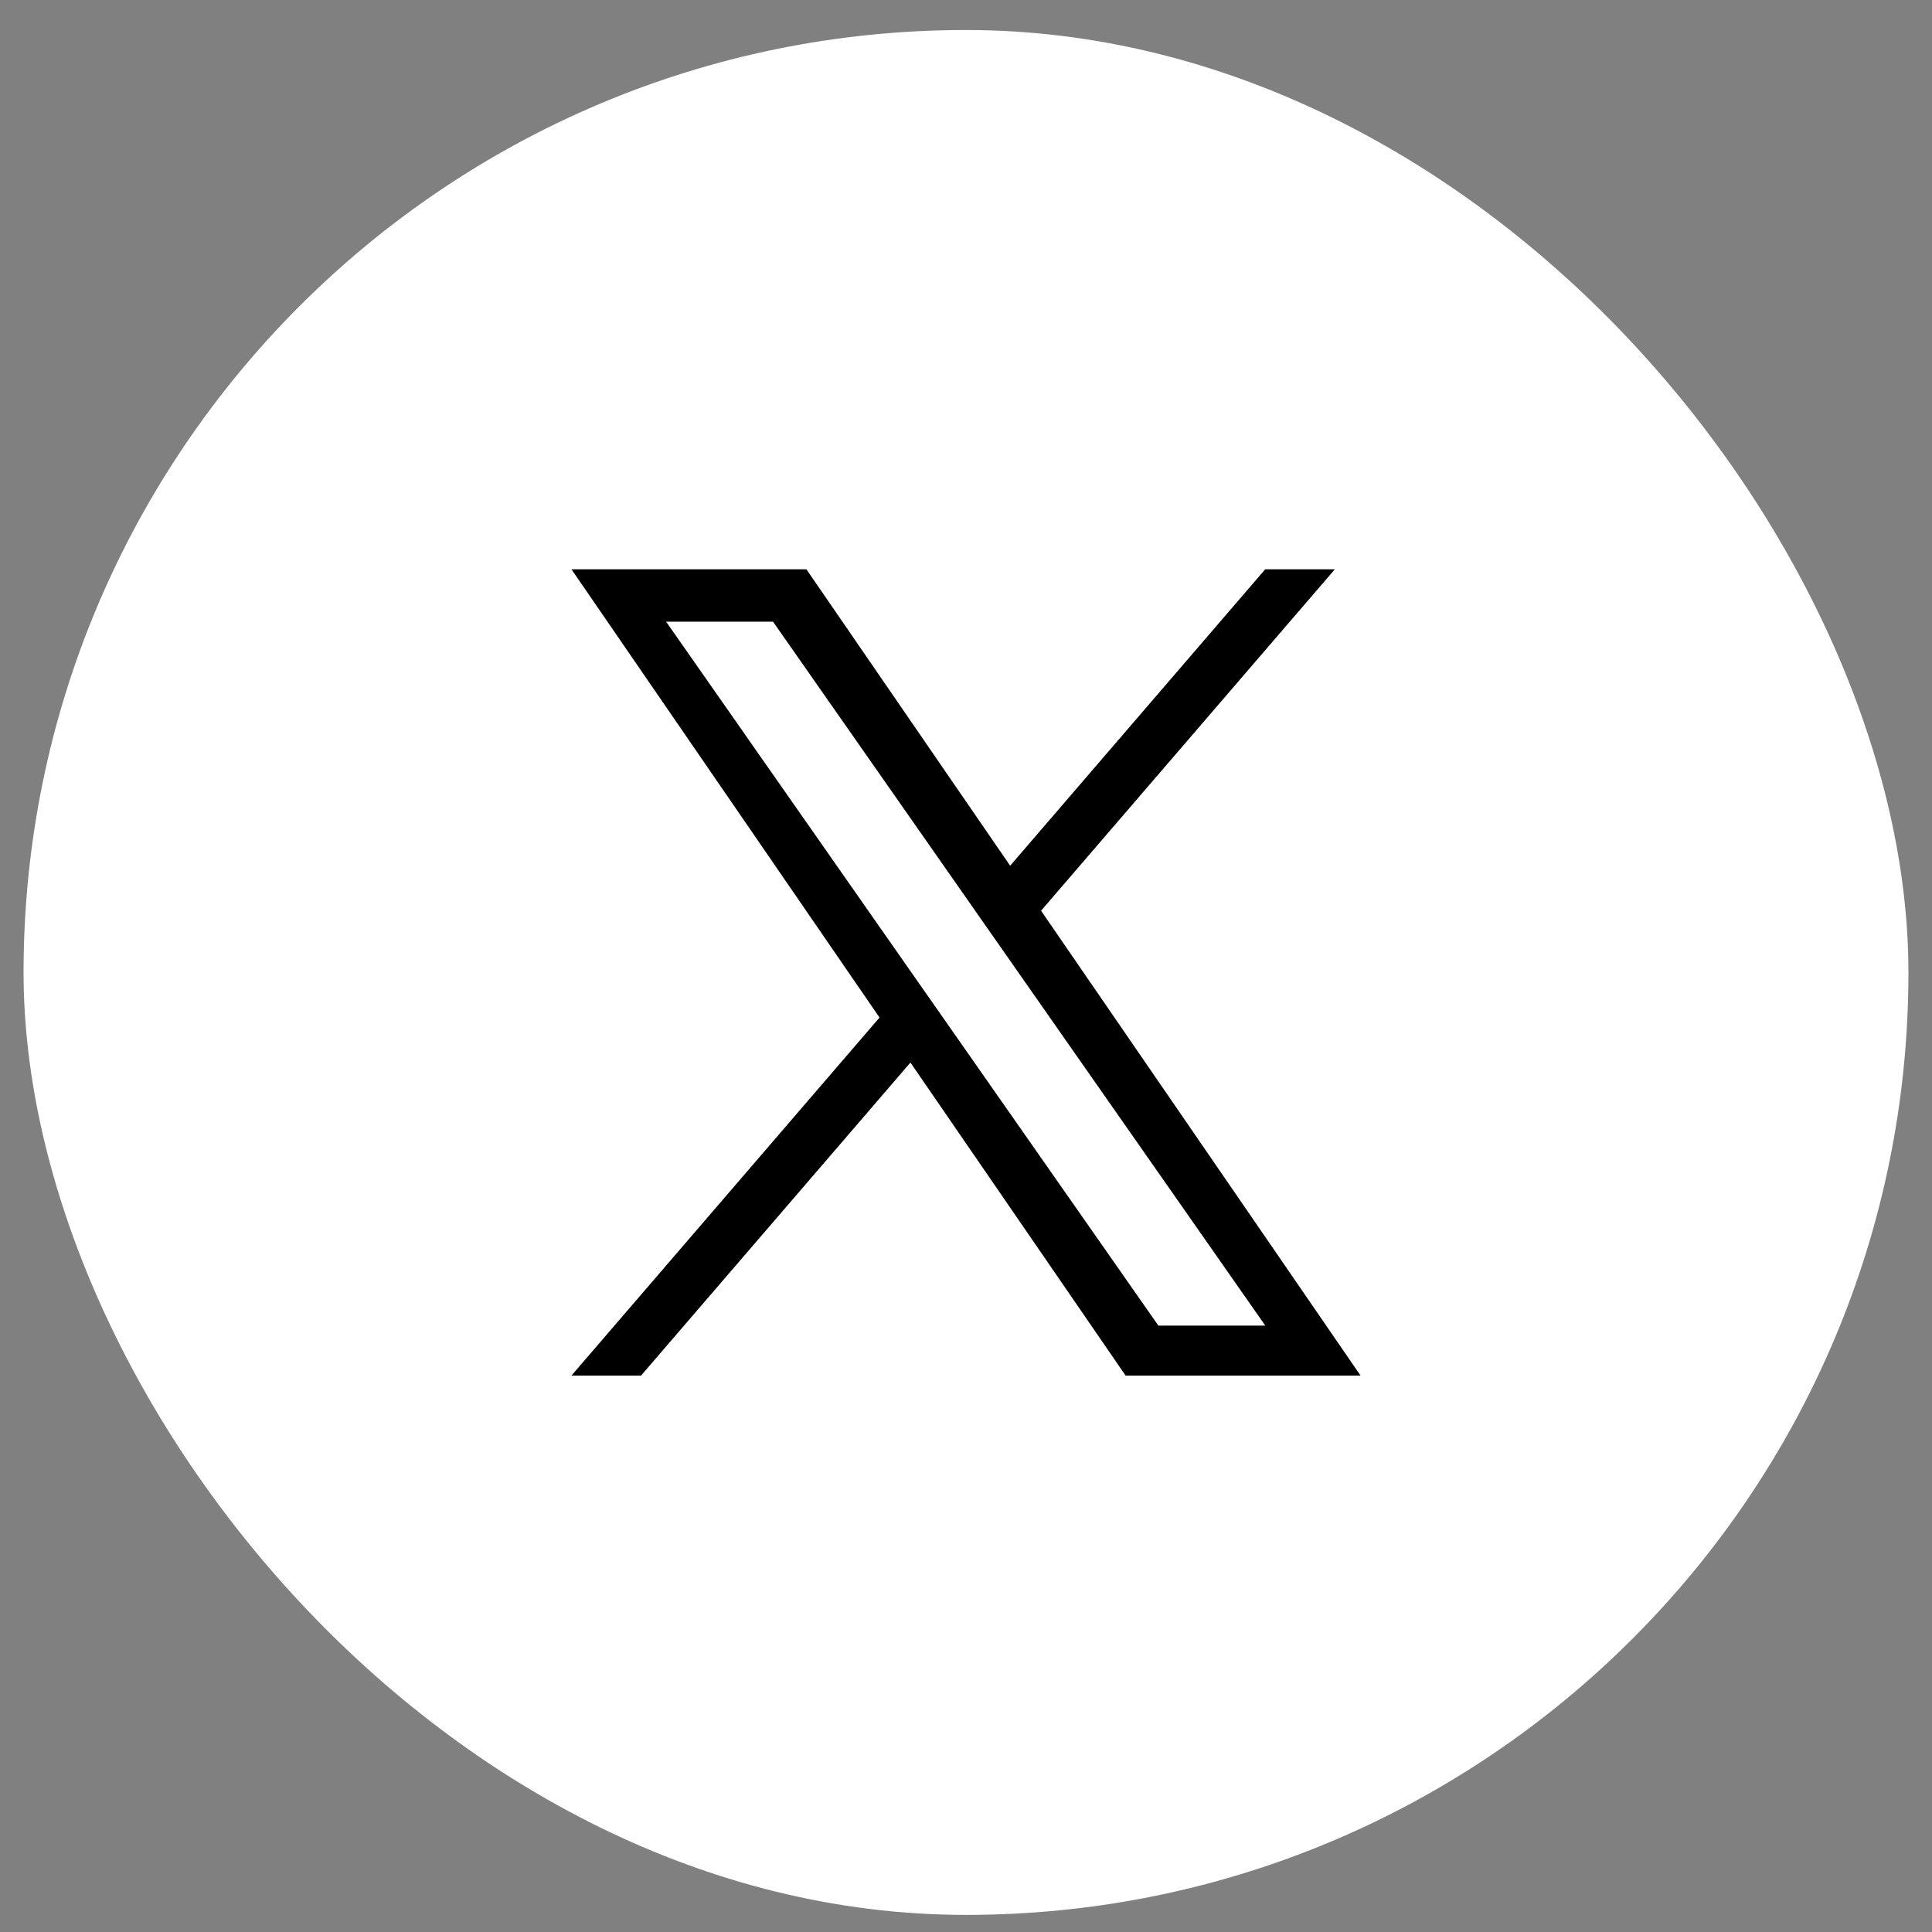
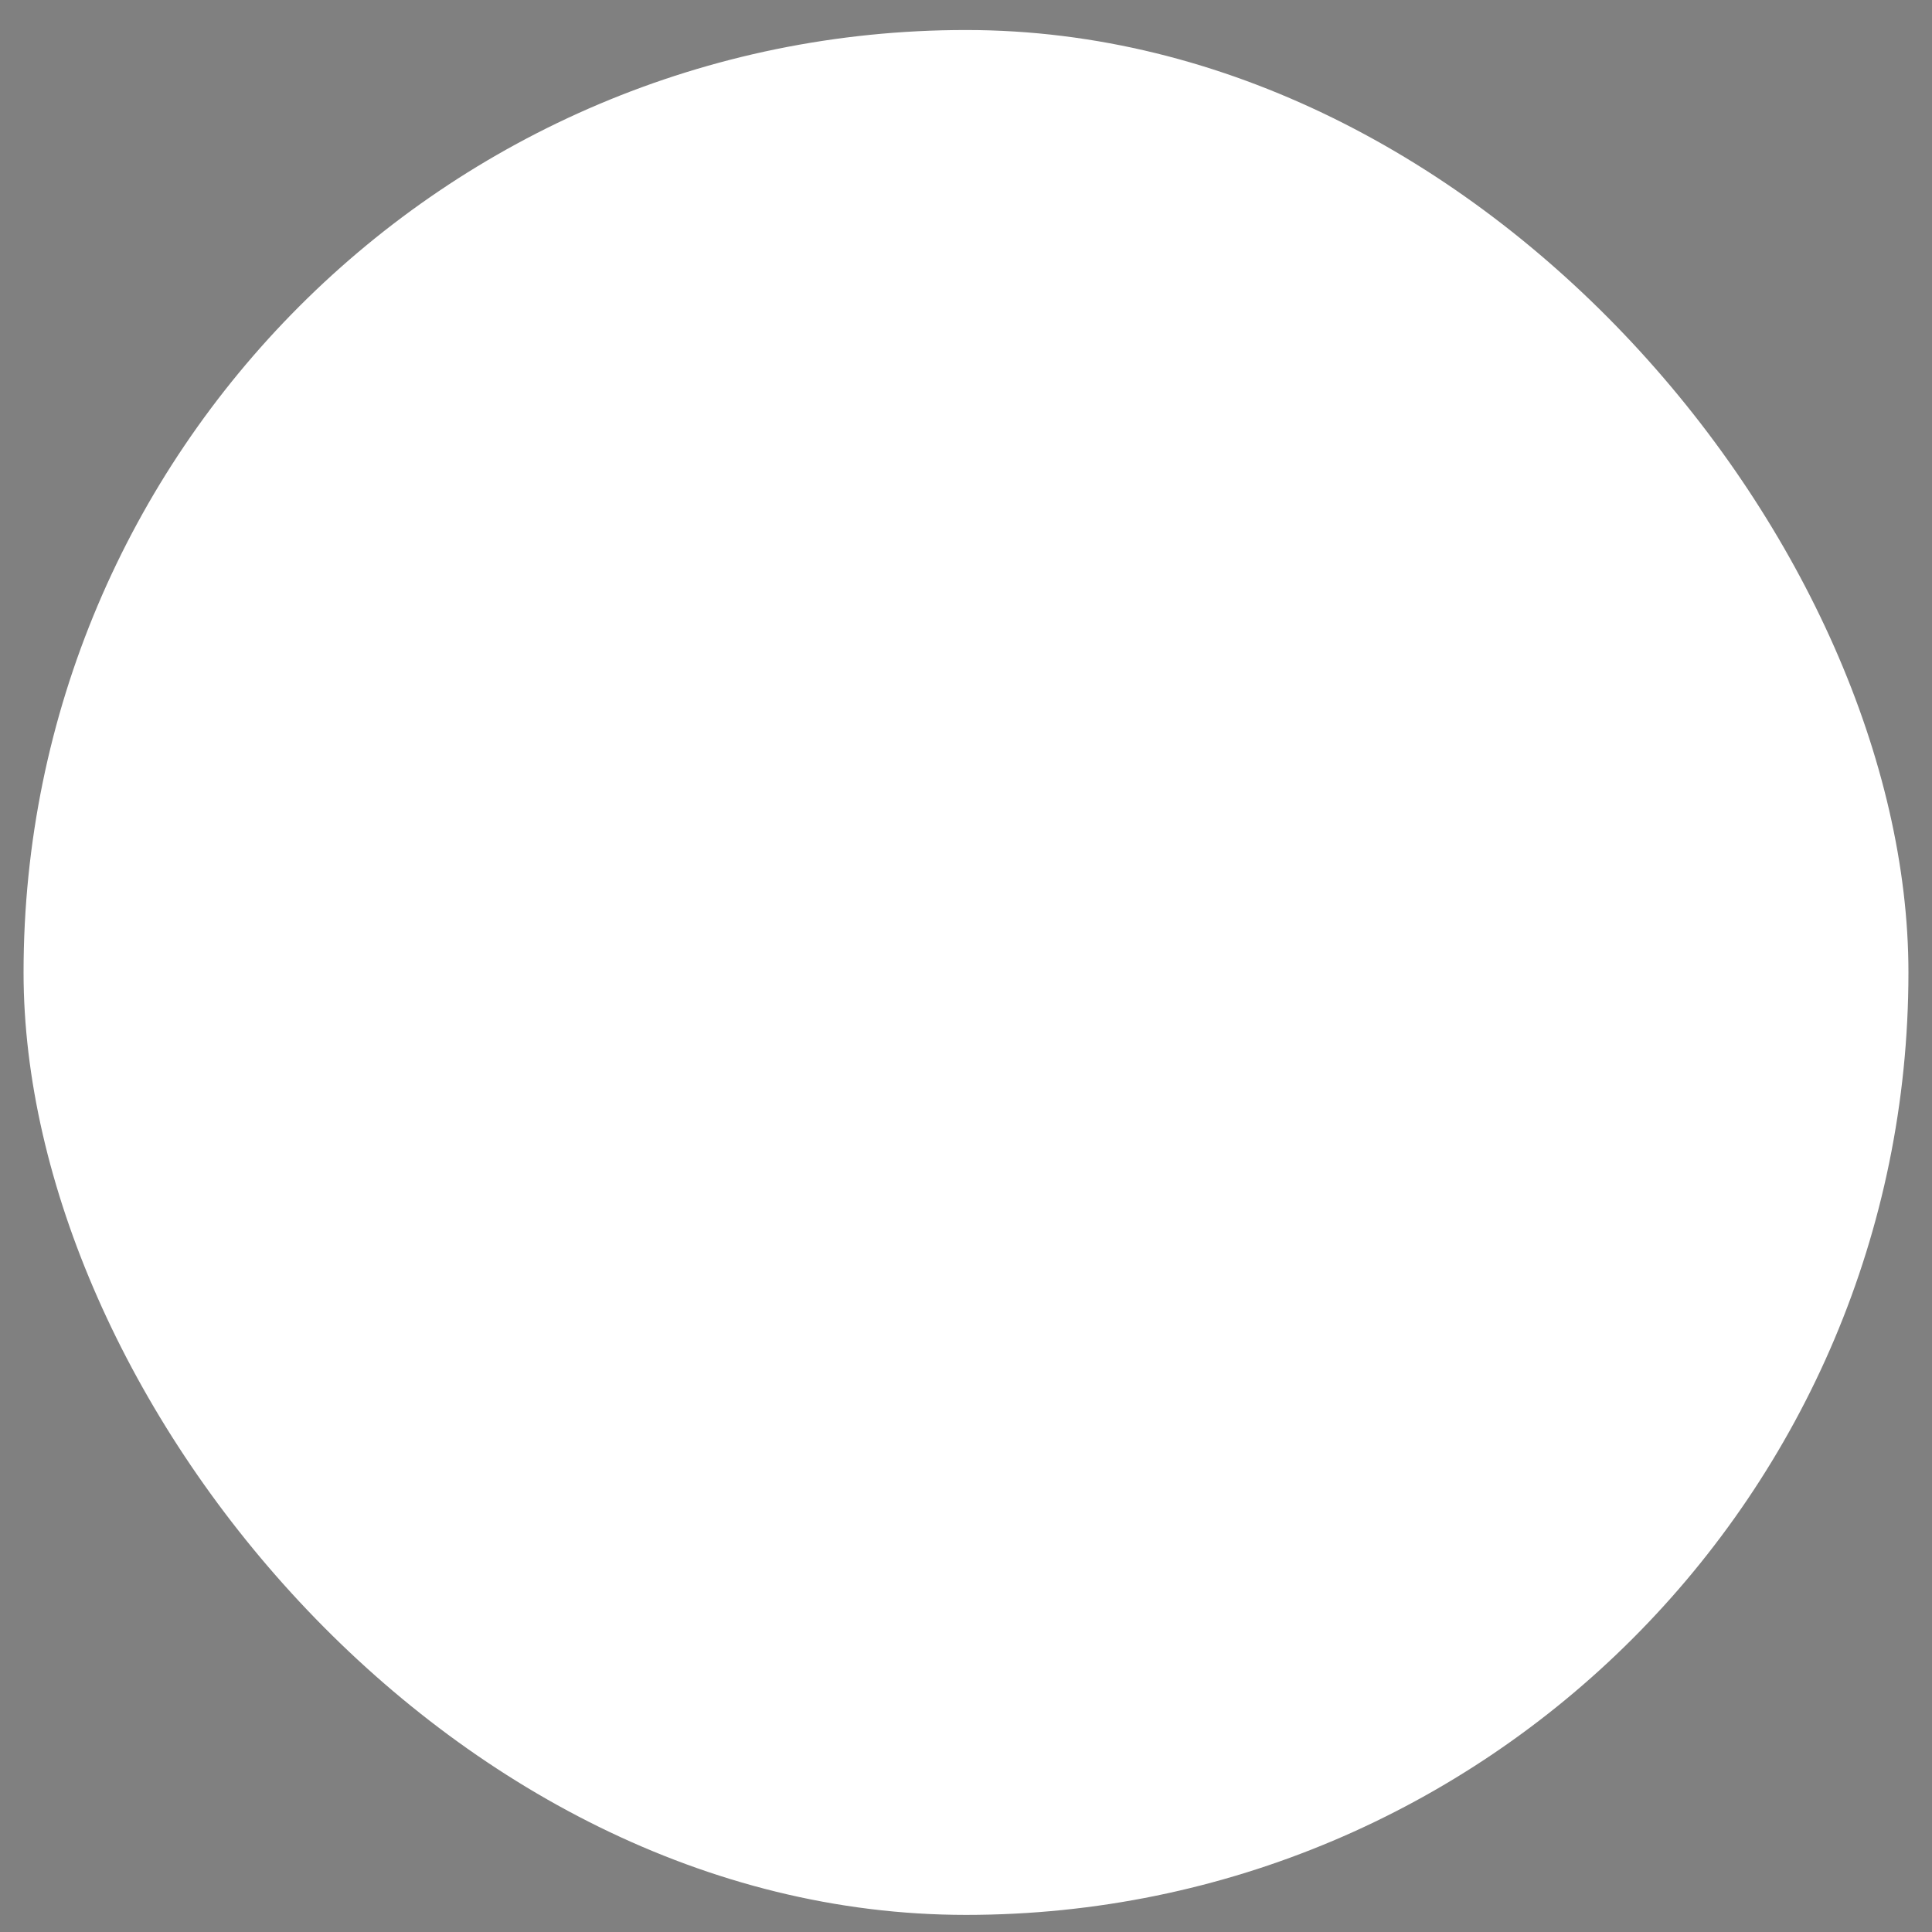
<svg xmlns="http://www.w3.org/2000/svg" width="41" height="41" viewBox="0 0 41 41" fill="none">
  <rect x="0" y="0" width="41" height="41" fill="#808080" stroke="none" />
  <g id="icon_X">
    <rect x="0.5" y="0.637" width="40" height="40" rx="20" fill="white" />
-     <path id="Vector" d="M22.093 19.327L28.328 12.081H26.85L21.437 18.372L17.113 12.081H12.127L18.665 21.594L12.127 29.192H13.604L19.321 22.549L23.887 29.192H28.873L22.093 19.327H22.093H22.093ZM20.07 21.678L19.407 20.731L14.136 13.193H16.405L20.659 19.276L21.322 20.224L26.851 28.131H24.582L20.07 21.678V21.678L20.07 21.678Z" fill="black" />
  </g>
</svg>